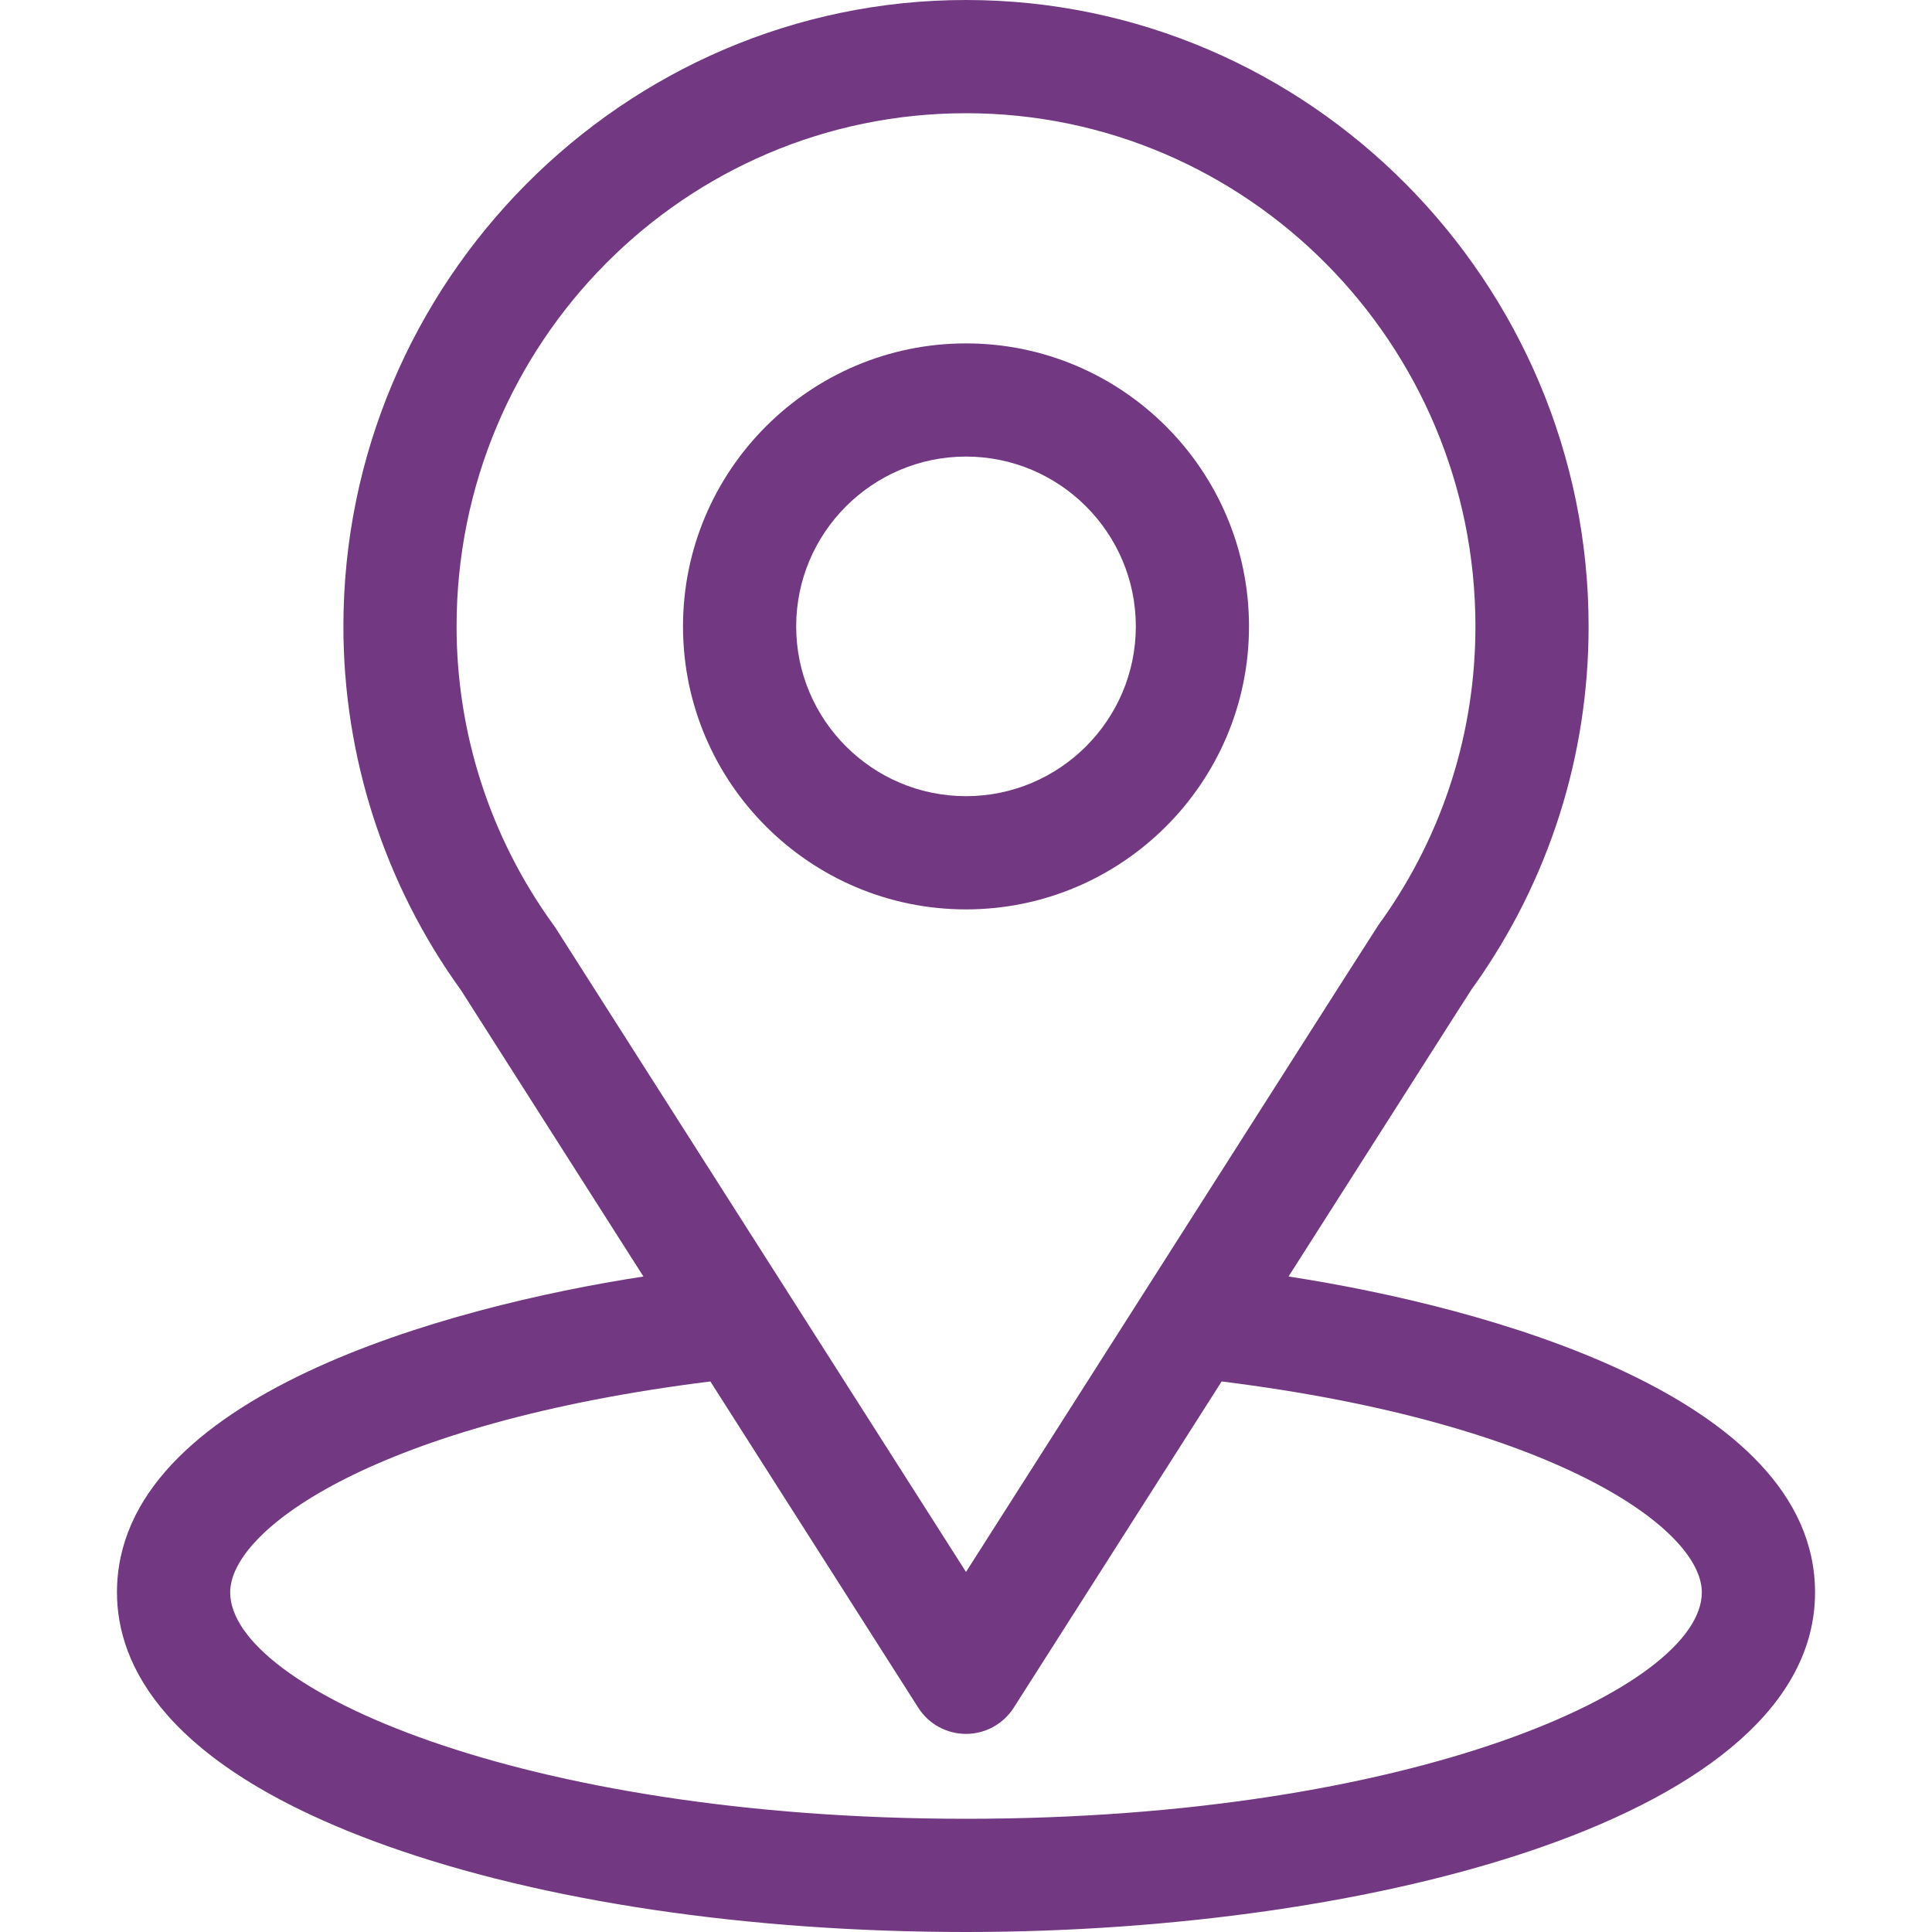
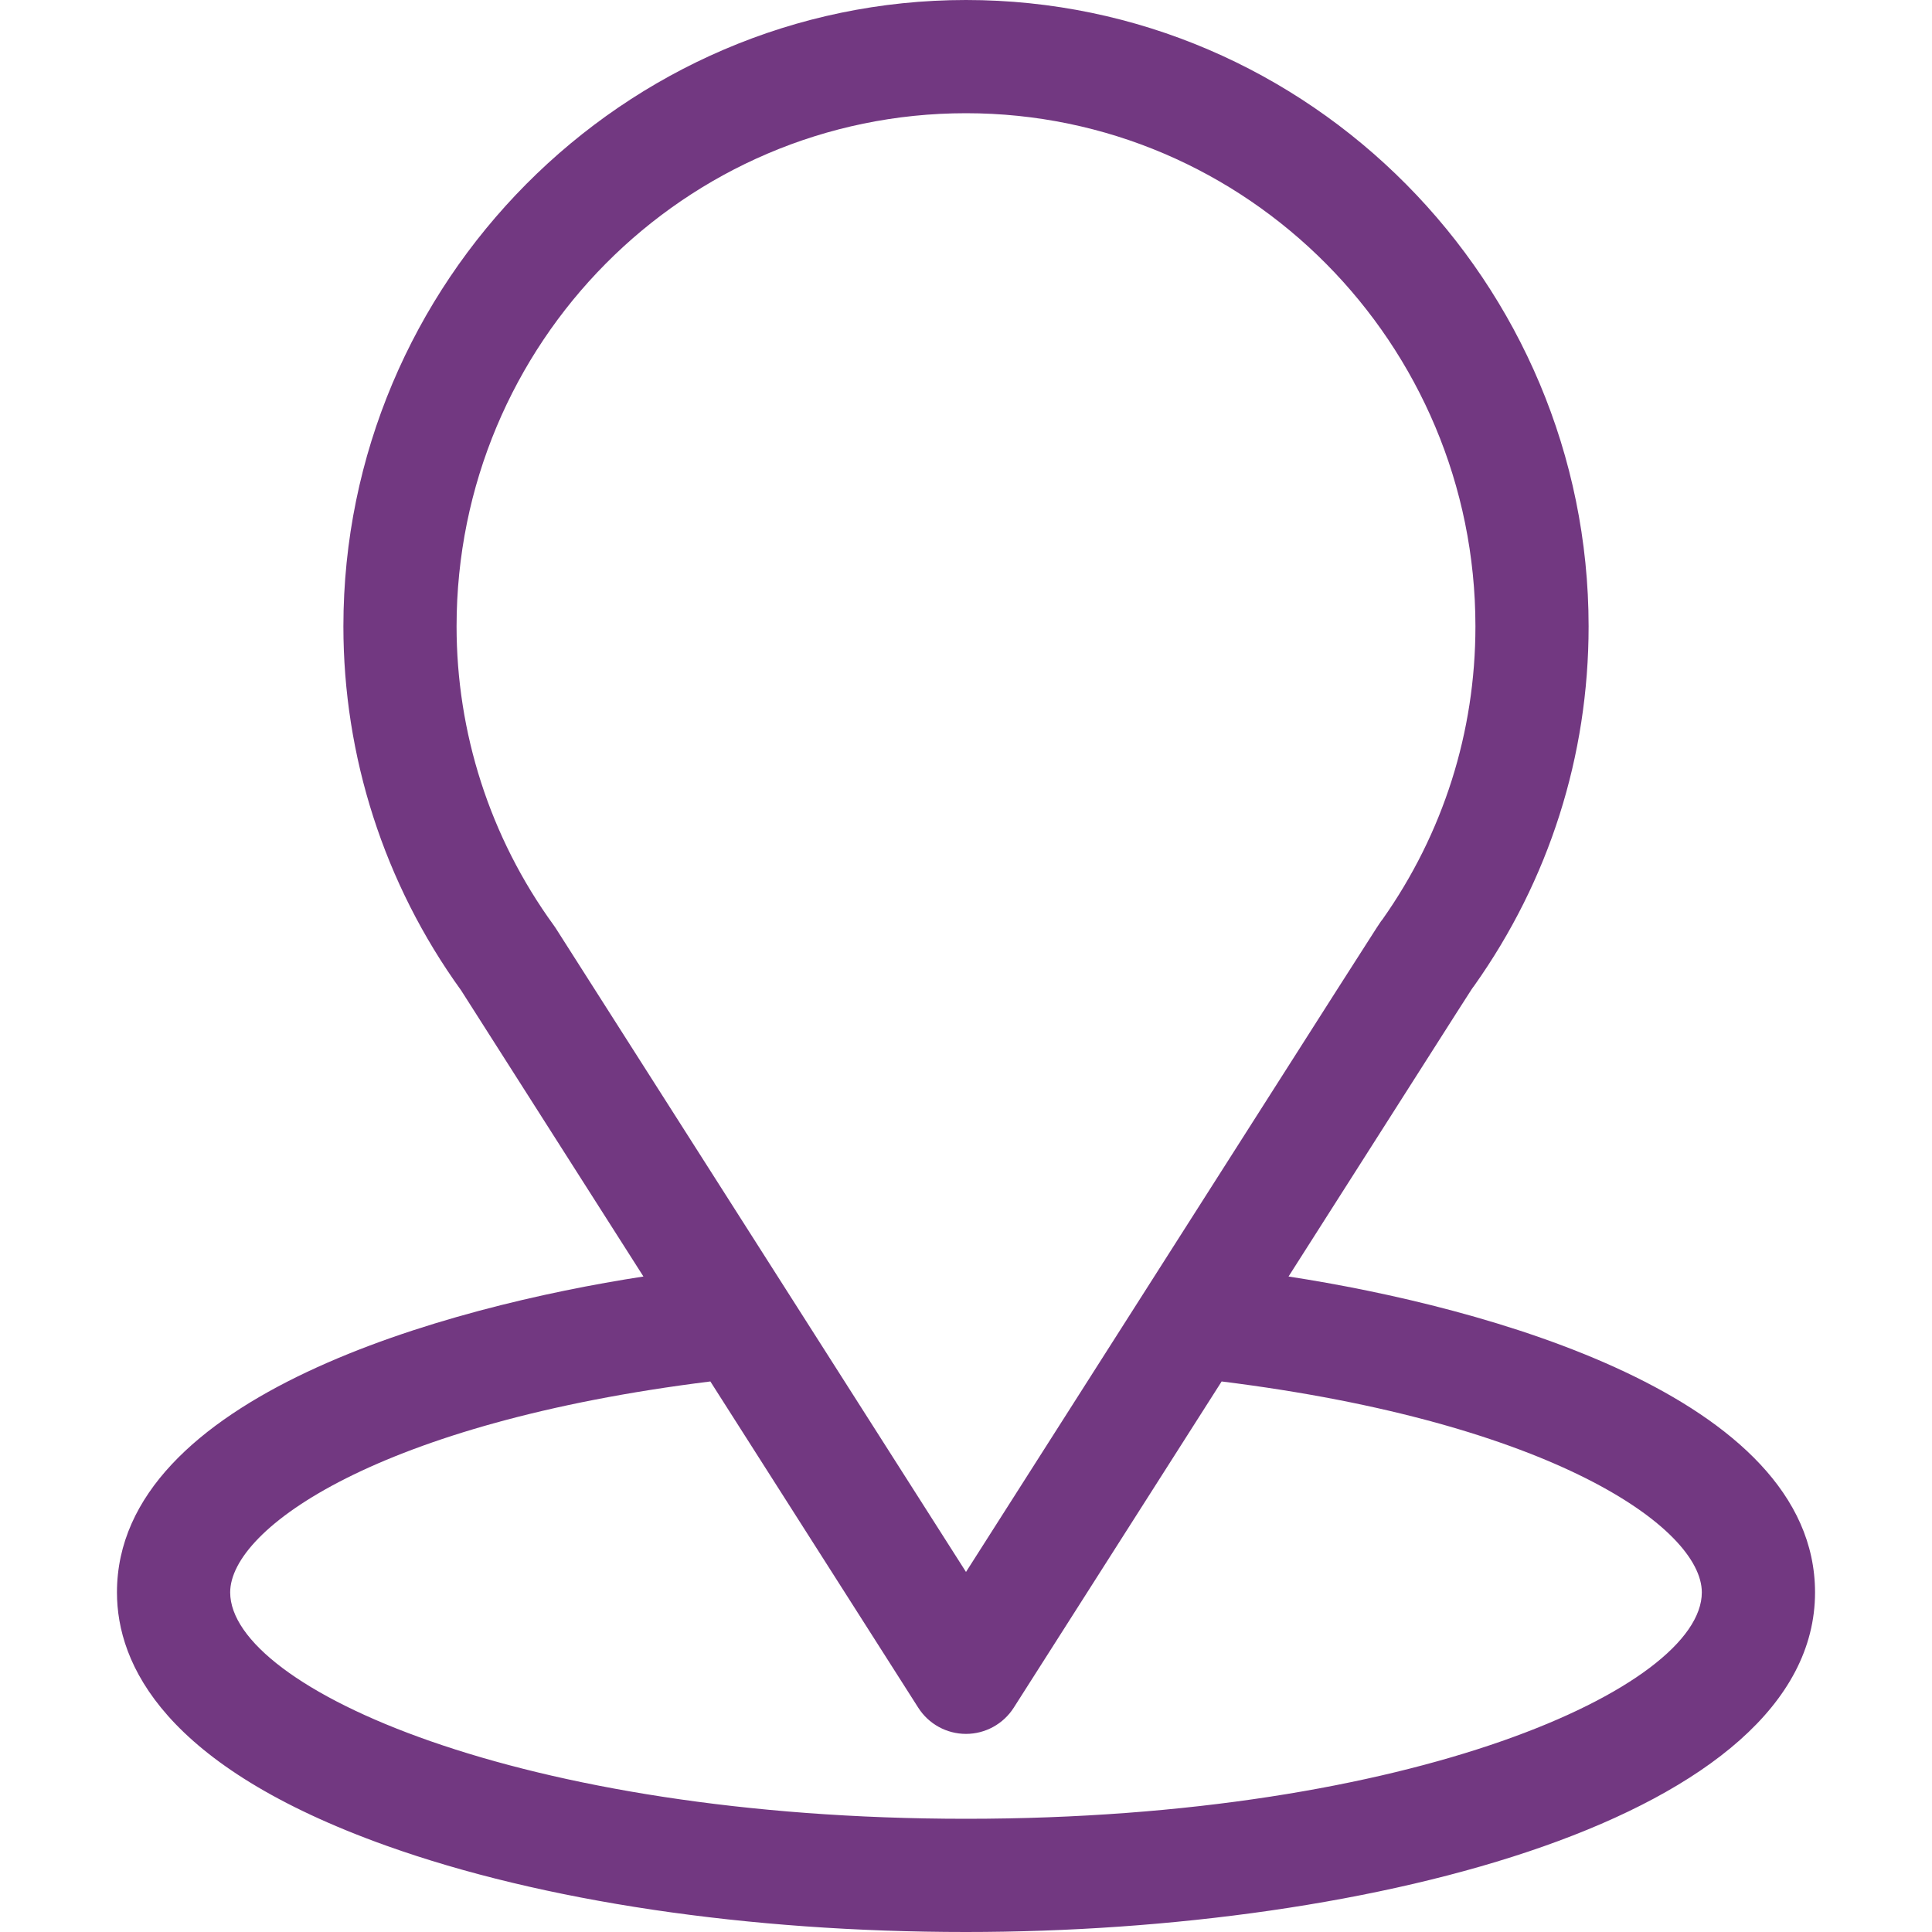
<svg xmlns="http://www.w3.org/2000/svg" width="50" height="50" viewBox="0 0 50 50" fill="none">
  <path d="M33.347 33.036C38.668 24.687 37.999 25.728 38.152 25.511C40.09 22.778 41.113 19.563 41.113 16.211C41.113 7.322 33.9 0 25 0C16.129 0 8.887 7.308 8.887 16.211C8.887 19.561 9.932 22.86 11.933 25.63L16.652 33.036C11.606 33.811 3.027 36.122 3.027 41.211C3.027 43.066 4.238 45.709 10.006 47.769C14.034 49.208 19.358 50 25 50C35.549 50 46.973 47.024 46.973 41.211C46.973 36.121 38.404 33.813 33.347 33.036ZM14.38 24.018C14.364 23.993 14.347 23.968 14.329 23.944C12.665 21.654 11.816 18.94 11.816 16.211C11.816 8.885 17.715 2.93 25 2.93C32.269 2.93 38.184 8.888 38.184 16.211C38.184 18.944 37.352 21.566 35.777 23.796C35.636 23.982 36.372 22.838 25 40.682L14.38 24.018ZM25 47.07C13.477 47.07 5.957 43.683 5.957 41.211C5.957 39.549 9.821 36.817 18.384 35.752L23.765 44.196C24.034 44.618 24.499 44.873 25 44.873C25.5 44.873 25.966 44.617 26.235 44.196L31.616 35.752C40.179 36.817 44.043 39.549 44.043 41.211C44.043 43.662 36.59 47.07 25 47.07Z" fill="#723881" />
-   <path d="M25 8.887C20.961 8.887 17.676 12.172 17.676 16.211C17.676 20.25 20.961 23.535 25 23.535C29.039 23.535 32.324 20.25 32.324 16.211C32.324 12.172 29.039 8.887 25 8.887ZM25 20.605C22.577 20.605 20.605 18.634 20.605 16.211C20.605 13.788 22.577 11.816 25 11.816C27.423 11.816 29.395 13.788 29.395 16.211C29.395 18.634 27.423 20.605 25 20.605Z" fill="#723881" />
</svg>